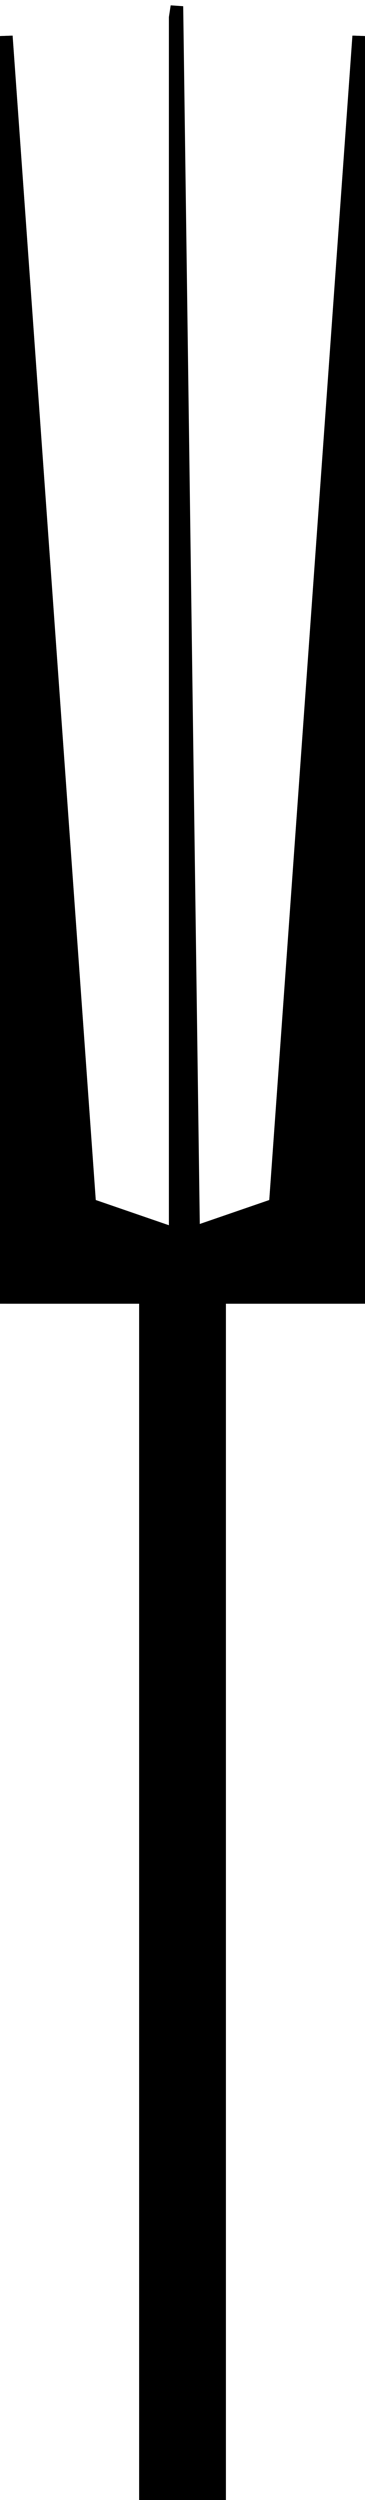
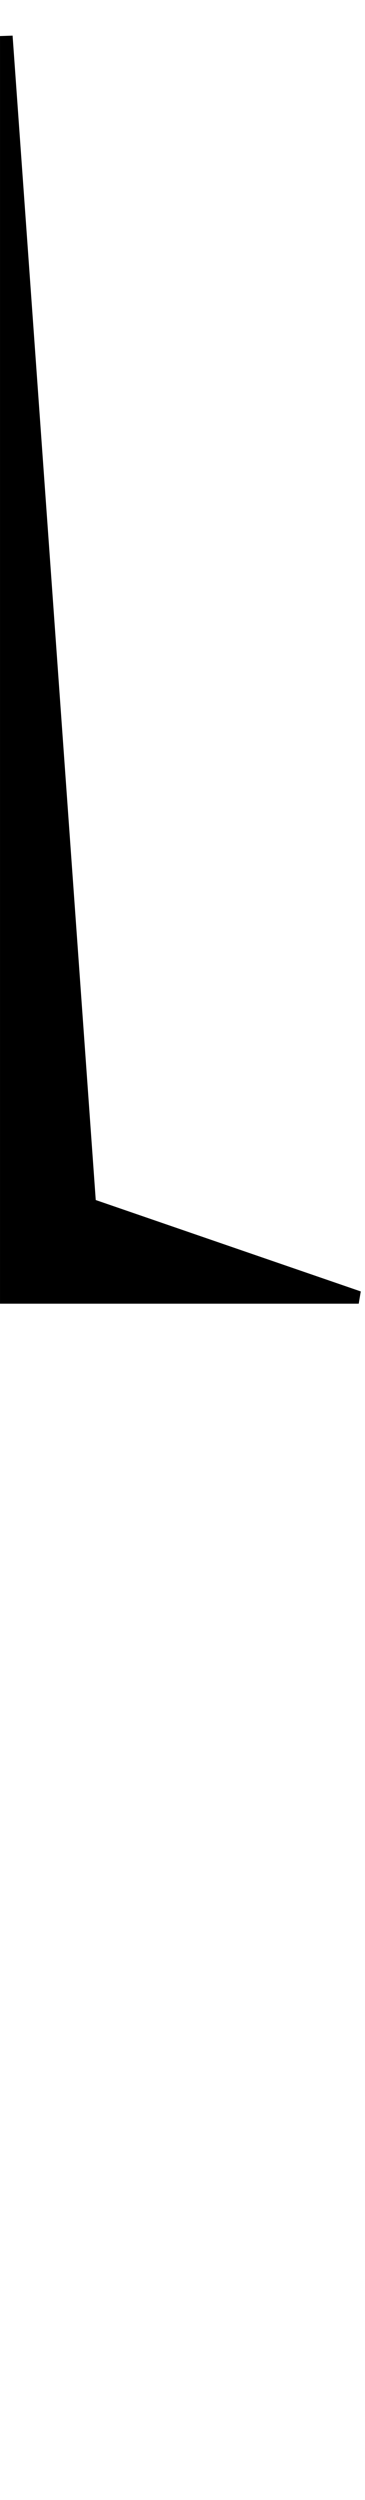
<svg xmlns="http://www.w3.org/2000/svg" viewBox="0 0 84.66 579.83">
  <g stroke="#000" stroke-width="4.625" fill-rule="evenodd">
-     <path d="M63.845 279.388L1.463 300.9h81.74V8.364L63.845 279.388z" stroke-width="2.921" />
    <path d="M20.821 279.388L83.203 300.9H1.463V8.364l19.358 271.024z" stroke-width="2.921" />
-     <path d="M63.845 279.388L1.463 300.9h81.74V8.364L63.845 279.388z" stroke-width="2.921" />
-     <path d="M20.821 279.388L83.203 300.9H1.463V8.364l19.358 271.024z" stroke-width="2.921" />
-     <path d="M40.634 4.062V287.99h4.301L41.032 1.46l-.398 2.6zM33.73 294.445H50.94v283.927H33.73z" stroke-width="2.921" />
  </g>
</svg>